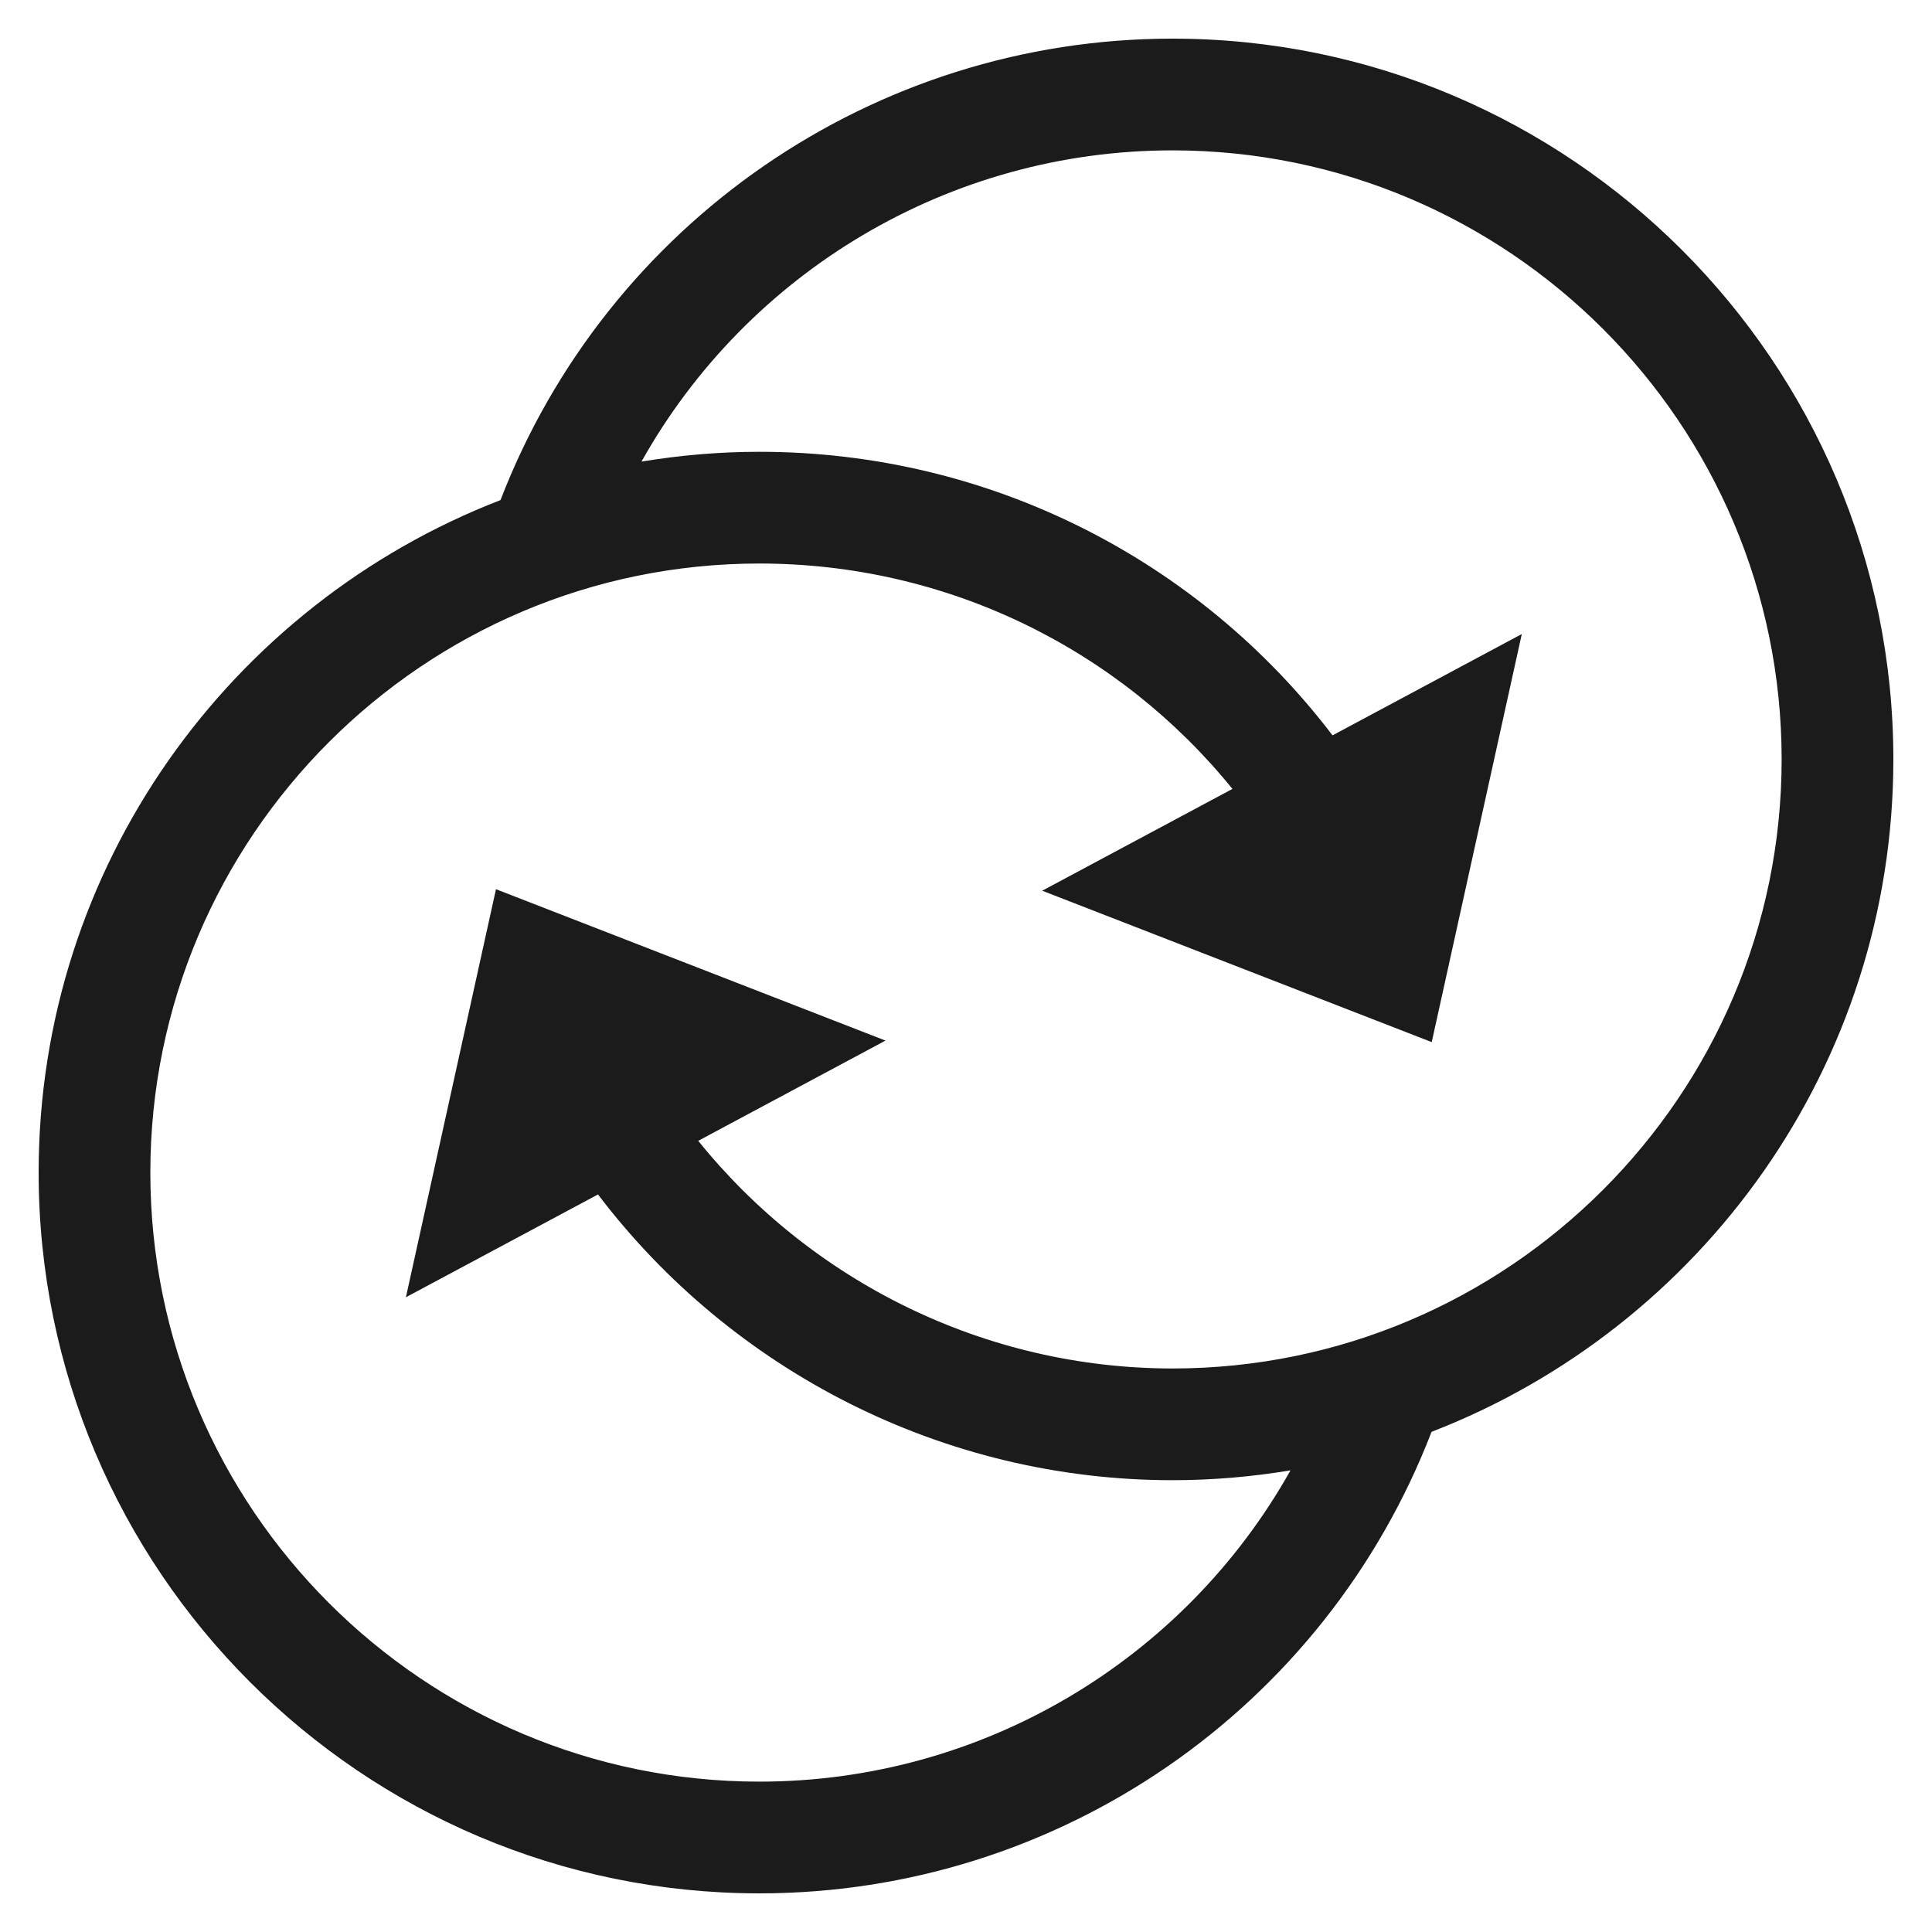
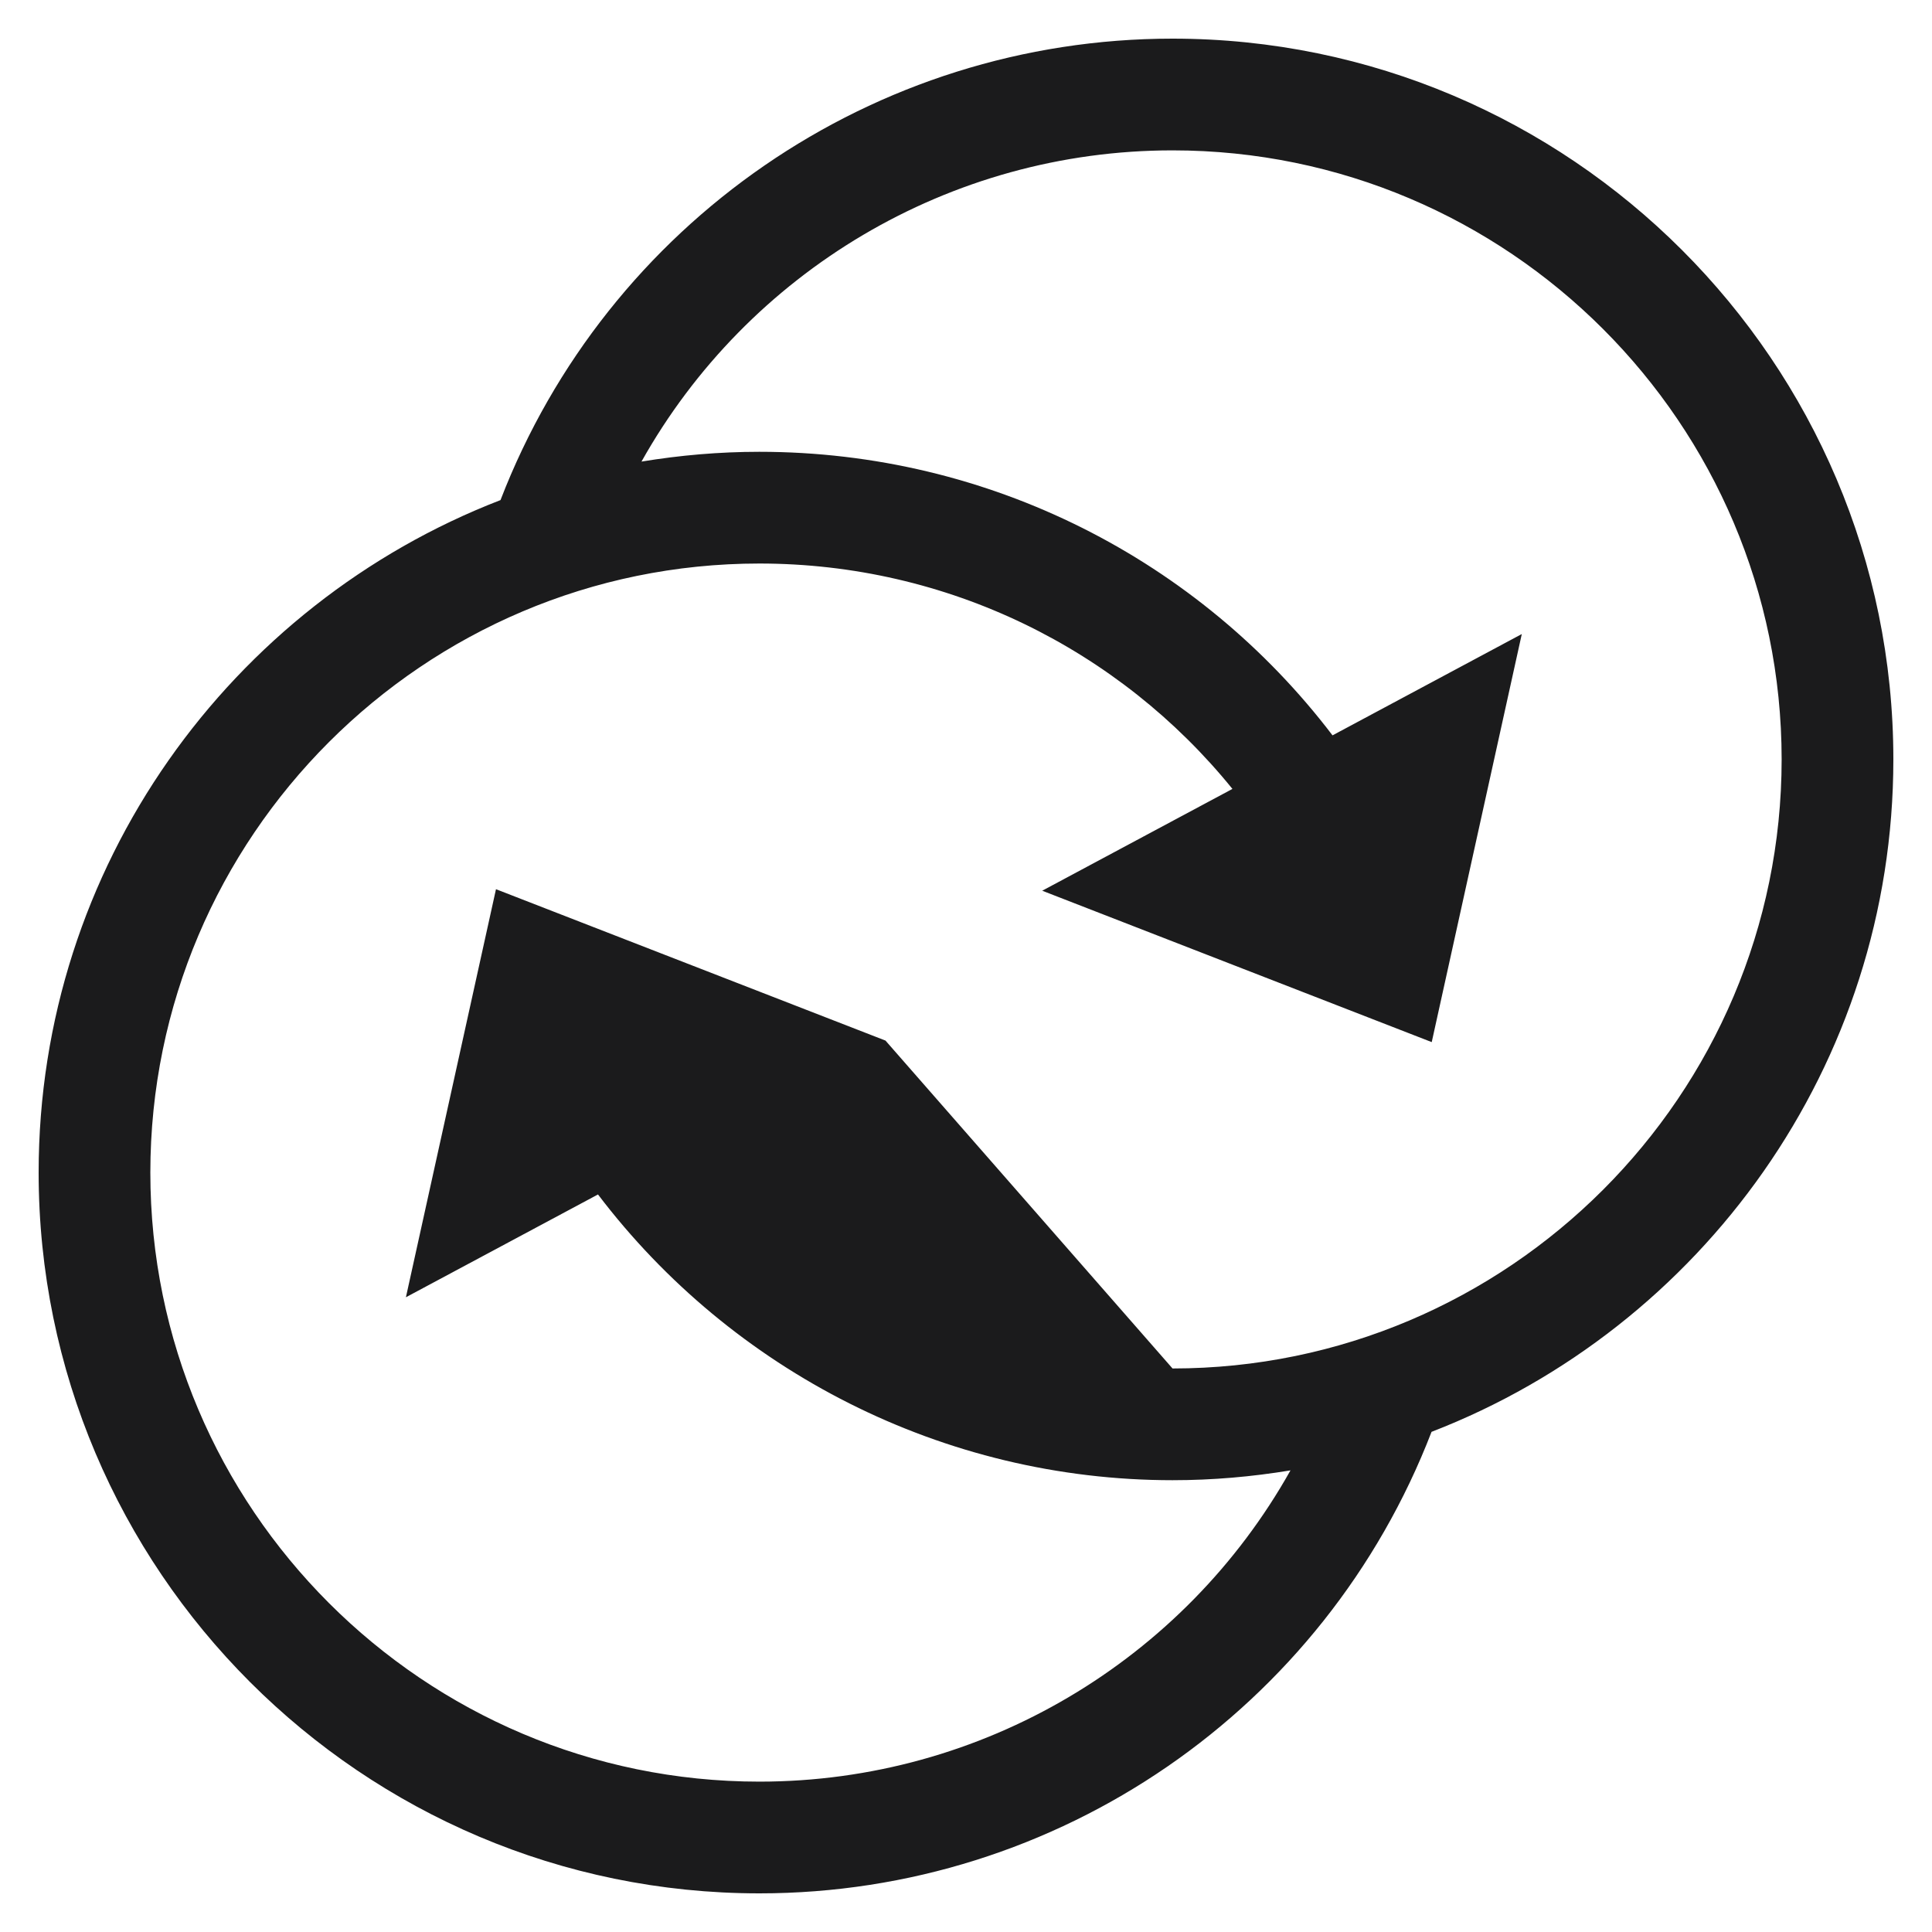
<svg xmlns="http://www.w3.org/2000/svg" width="200" height="200" viewBox="0 0 200 200" fill="none">
-   <path d="M196 78.608C195.993 37.471 162.518 4.002 121.38 4C90.44 4.002 62.863 23.1 51.812 51.769C23.879 62.559 4.002 89.683 4 121.38C4 162.527 37.47 196 78.611 196C109.558 196 137.139 176.898 148.193 148.224C176.124 137.427 195.998 110.303 196 78.608ZM121.38 141.664C101.962 141.662 84.035 132.673 72.28 118.098L91.666 107.721L51.344 92.05L42.02 134.292L61.904 123.65C75.768 141.909 97.645 153.228 121.378 153.23C125.539 153.23 129.614 152.871 133.591 152.212C122.585 171.842 101.705 184.434 78.609 184.434C43.845 184.434 15.563 156.147 15.563 121.38C15.568 86.616 43.847 58.336 78.606 58.336C98.082 58.336 115.865 67.207 127.581 81.668L107.89 92.207L148.212 107.879L157.536 65.636L137.942 76.124C124.119 57.975 102.424 46.77 78.606 46.77C74.452 46.77 70.379 47.129 66.407 47.783C77.408 28.159 98.284 15.566 121.378 15.566C156.143 15.568 184.428 43.849 184.435 78.608C184.43 113.375 156.143 141.66 121.38 141.664Z" fill="#1B1B1C" />
+   <path d="M196 78.608C195.993 37.471 162.518 4.002 121.38 4C90.44 4.002 62.863 23.1 51.812 51.769C23.879 62.559 4.002 89.683 4 121.38C4 162.527 37.47 196 78.611 196C109.558 196 137.139 176.898 148.193 148.224C176.124 137.427 195.998 110.303 196 78.608ZM121.38 141.664L91.666 107.721L51.344 92.05L42.02 134.292L61.904 123.65C75.768 141.909 97.645 153.228 121.378 153.23C125.539 153.23 129.614 152.871 133.591 152.212C122.585 171.842 101.705 184.434 78.609 184.434C43.845 184.434 15.563 156.147 15.563 121.38C15.568 86.616 43.847 58.336 78.606 58.336C98.082 58.336 115.865 67.207 127.581 81.668L107.89 92.207L148.212 107.879L157.536 65.636L137.942 76.124C124.119 57.975 102.424 46.77 78.606 46.77C74.452 46.77 70.379 47.129 66.407 47.783C77.408 28.159 98.284 15.566 121.378 15.566C156.143 15.568 184.428 43.849 184.435 78.608C184.43 113.375 156.143 141.66 121.38 141.664Z" fill="#1B1B1C" />
</svg>